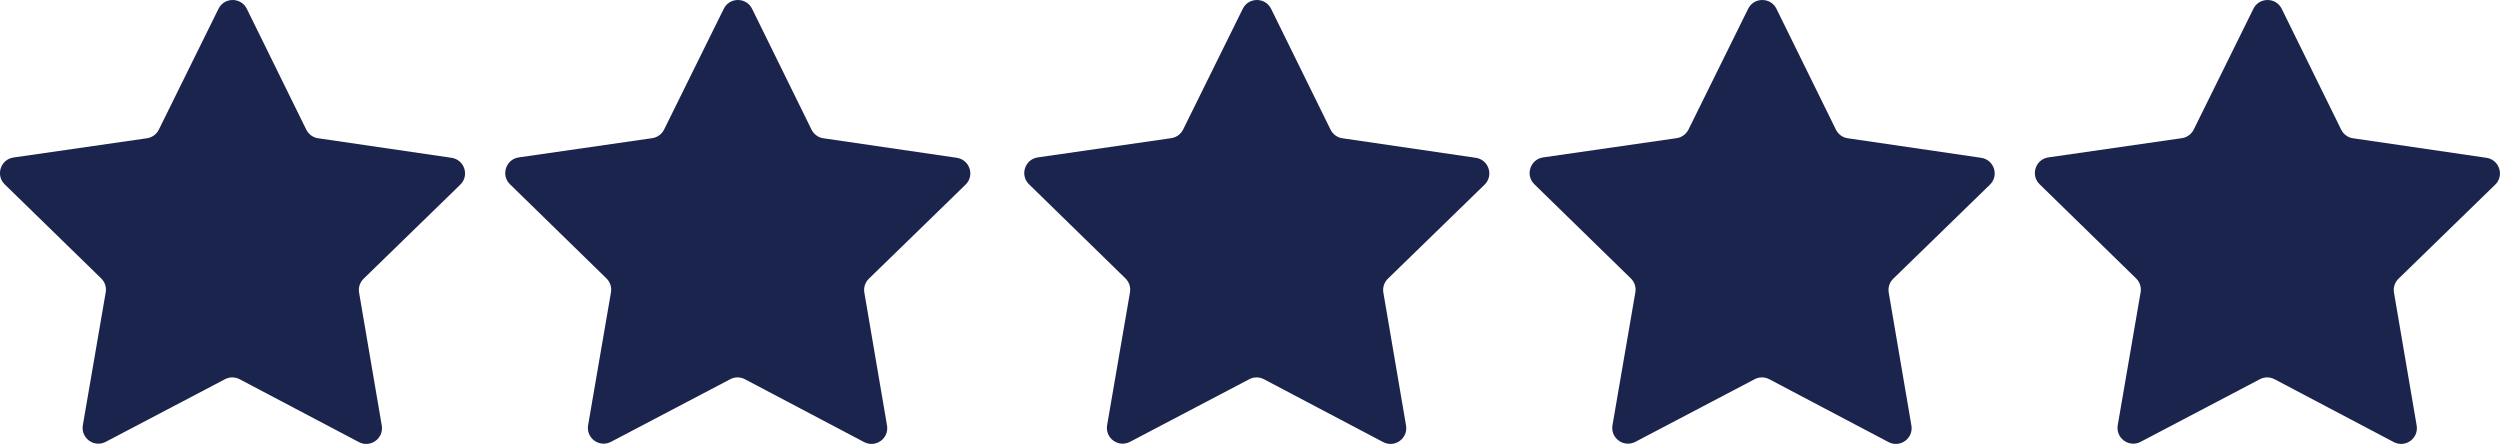
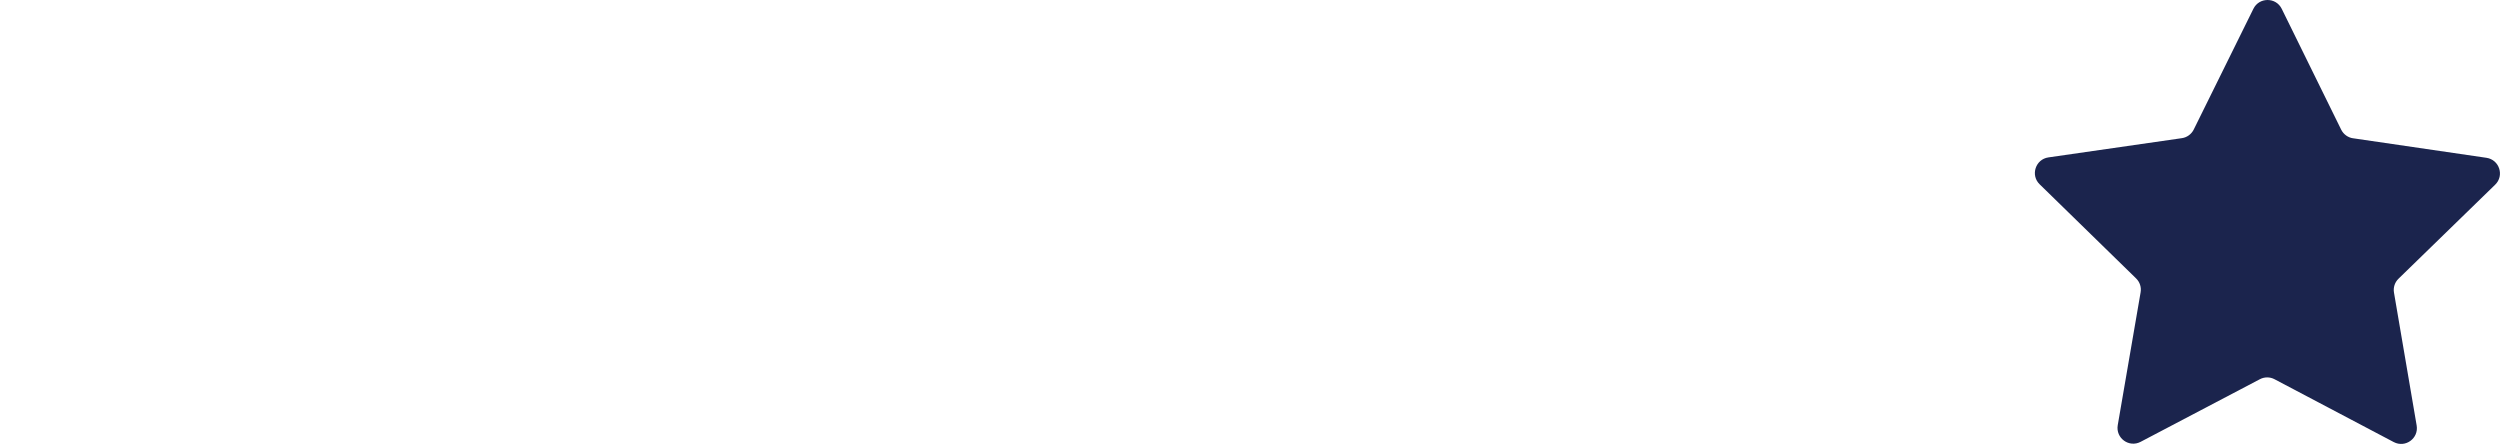
<svg xmlns="http://www.w3.org/2000/svg" id="Layer_1" viewBox="0 0 247.15 43.89">
  <defs>
    <style>
      .cls-1 {
        fill: #1b244d;
      }
    </style>
  </defs>
-   <path class="cls-1" d="M31.46,13.67l13.18,1.93c1.28.19,1.79,1.76.86,2.66l-9.55,9.29c-.37.36-.54.87-.45,1.38l2.24,13.13c.22,1.28-1.12,2.25-2.27,1.64l-11.78-6.21c-.45-.24-1-.24-1.45,0l-11.79,6.19c-1.15.6-2.48-.37-2.26-1.65l2.26-13.13c.09-.51-.08-1.02-.45-1.38L.47,18.23c-.93-.9-.41-2.48.87-2.66l13.18-1.9c.51-.07.95-.39,1.18-.85L21.6.87c.57-1.16,2.23-1.16,2.8,0l5.88,11.95c.23.46.67.78,1.17.85Z" />
-   <path class="cls-1" d="M81.41,13.67l13.18,1.93c1.28.19,1.79,1.76.86,2.66l-9.55,9.29c-.37.36-.54.87-.45,1.38l2.24,13.13c.22,1.28-1.12,2.25-2.27,1.64l-11.78-6.21c-.45-.24-1-.24-1.45,0l-11.79,6.19c-1.15.6-2.48-.37-2.26-1.65l2.26-13.13c.09-.51-.08-1.02-.45-1.38l-9.53-9.3c-.93-.9-.41-2.48.87-2.66l13.18-1.9c.51-.07.95-.39,1.18-.85l5.9-11.94c.57-1.16,2.23-1.16,2.8,0l5.88,11.95c.23.46.67.78,1.17.85Z" />
-   <path class="cls-1" d="M132.72,13.67l13.18,1.93c1.28.19,1.79,1.76.86,2.66l-9.55,9.29c-.37.36-.54.87-.45,1.38l2.24,13.13c.22,1.28-1.12,2.25-2.27,1.64l-11.78-6.21c-.45-.24-1-.24-1.45,0l-11.79,6.19c-1.15.6-2.48-.37-2.26-1.65l2.26-13.13c.09-.51-.08-1.02-.45-1.38l-9.53-9.3c-.93-.9-.41-2.48.87-2.66l13.18-1.9c.51-.07.95-.39,1.18-.85l5.9-11.94c.57-1.16,2.23-1.16,2.8,0l5.88,11.95c.23.46.67.78,1.17.85Z" />
-   <path class="cls-1" d="M182.68,13.67l13.18,1.93c1.28.19,1.79,1.76.86,2.66l-9.55,9.29c-.37.36-.54.87-.45,1.38l2.24,13.13c.22,1.28-1.12,2.25-2.27,1.64l-11.78-6.21c-.45-.24-1-.24-1.45,0l-11.79,6.19c-1.15.6-2.48-.37-2.26-1.65l2.26-13.13c.09-.51-.08-1.02-.45-1.38l-9.53-9.3c-.93-.9-.41-2.48.87-2.66l13.18-1.9c.51-.07.95-.39,1.18-.85l5.9-11.94c.57-1.16,2.23-1.16,2.8,0l5.88,11.95c.23.46.67.78,1.17.85Z" />
  <path class="cls-1" d="M232.63,13.67l13.18,1.93c1.28.19,1.79,1.76.86,2.66l-9.55,9.29c-.37.36-.54.87-.45,1.38l2.24,13.13c.22,1.28-1.12,2.25-2.27,1.64l-11.78-6.21c-.45-.24-1-.24-1.45,0l-11.79,6.19c-1.15.6-2.48-.37-2.26-1.65l2.26-13.13c.09-.51-.08-1.02-.45-1.38l-9.53-9.3c-.93-.9-.41-2.48.87-2.66l13.18-1.9c.51-.07.95-.39,1.18-.85l5.9-11.94c.57-1.16,2.23-1.16,2.8,0l5.88,11.95c.23.46.67.78,1.17.85Z" />
</svg>